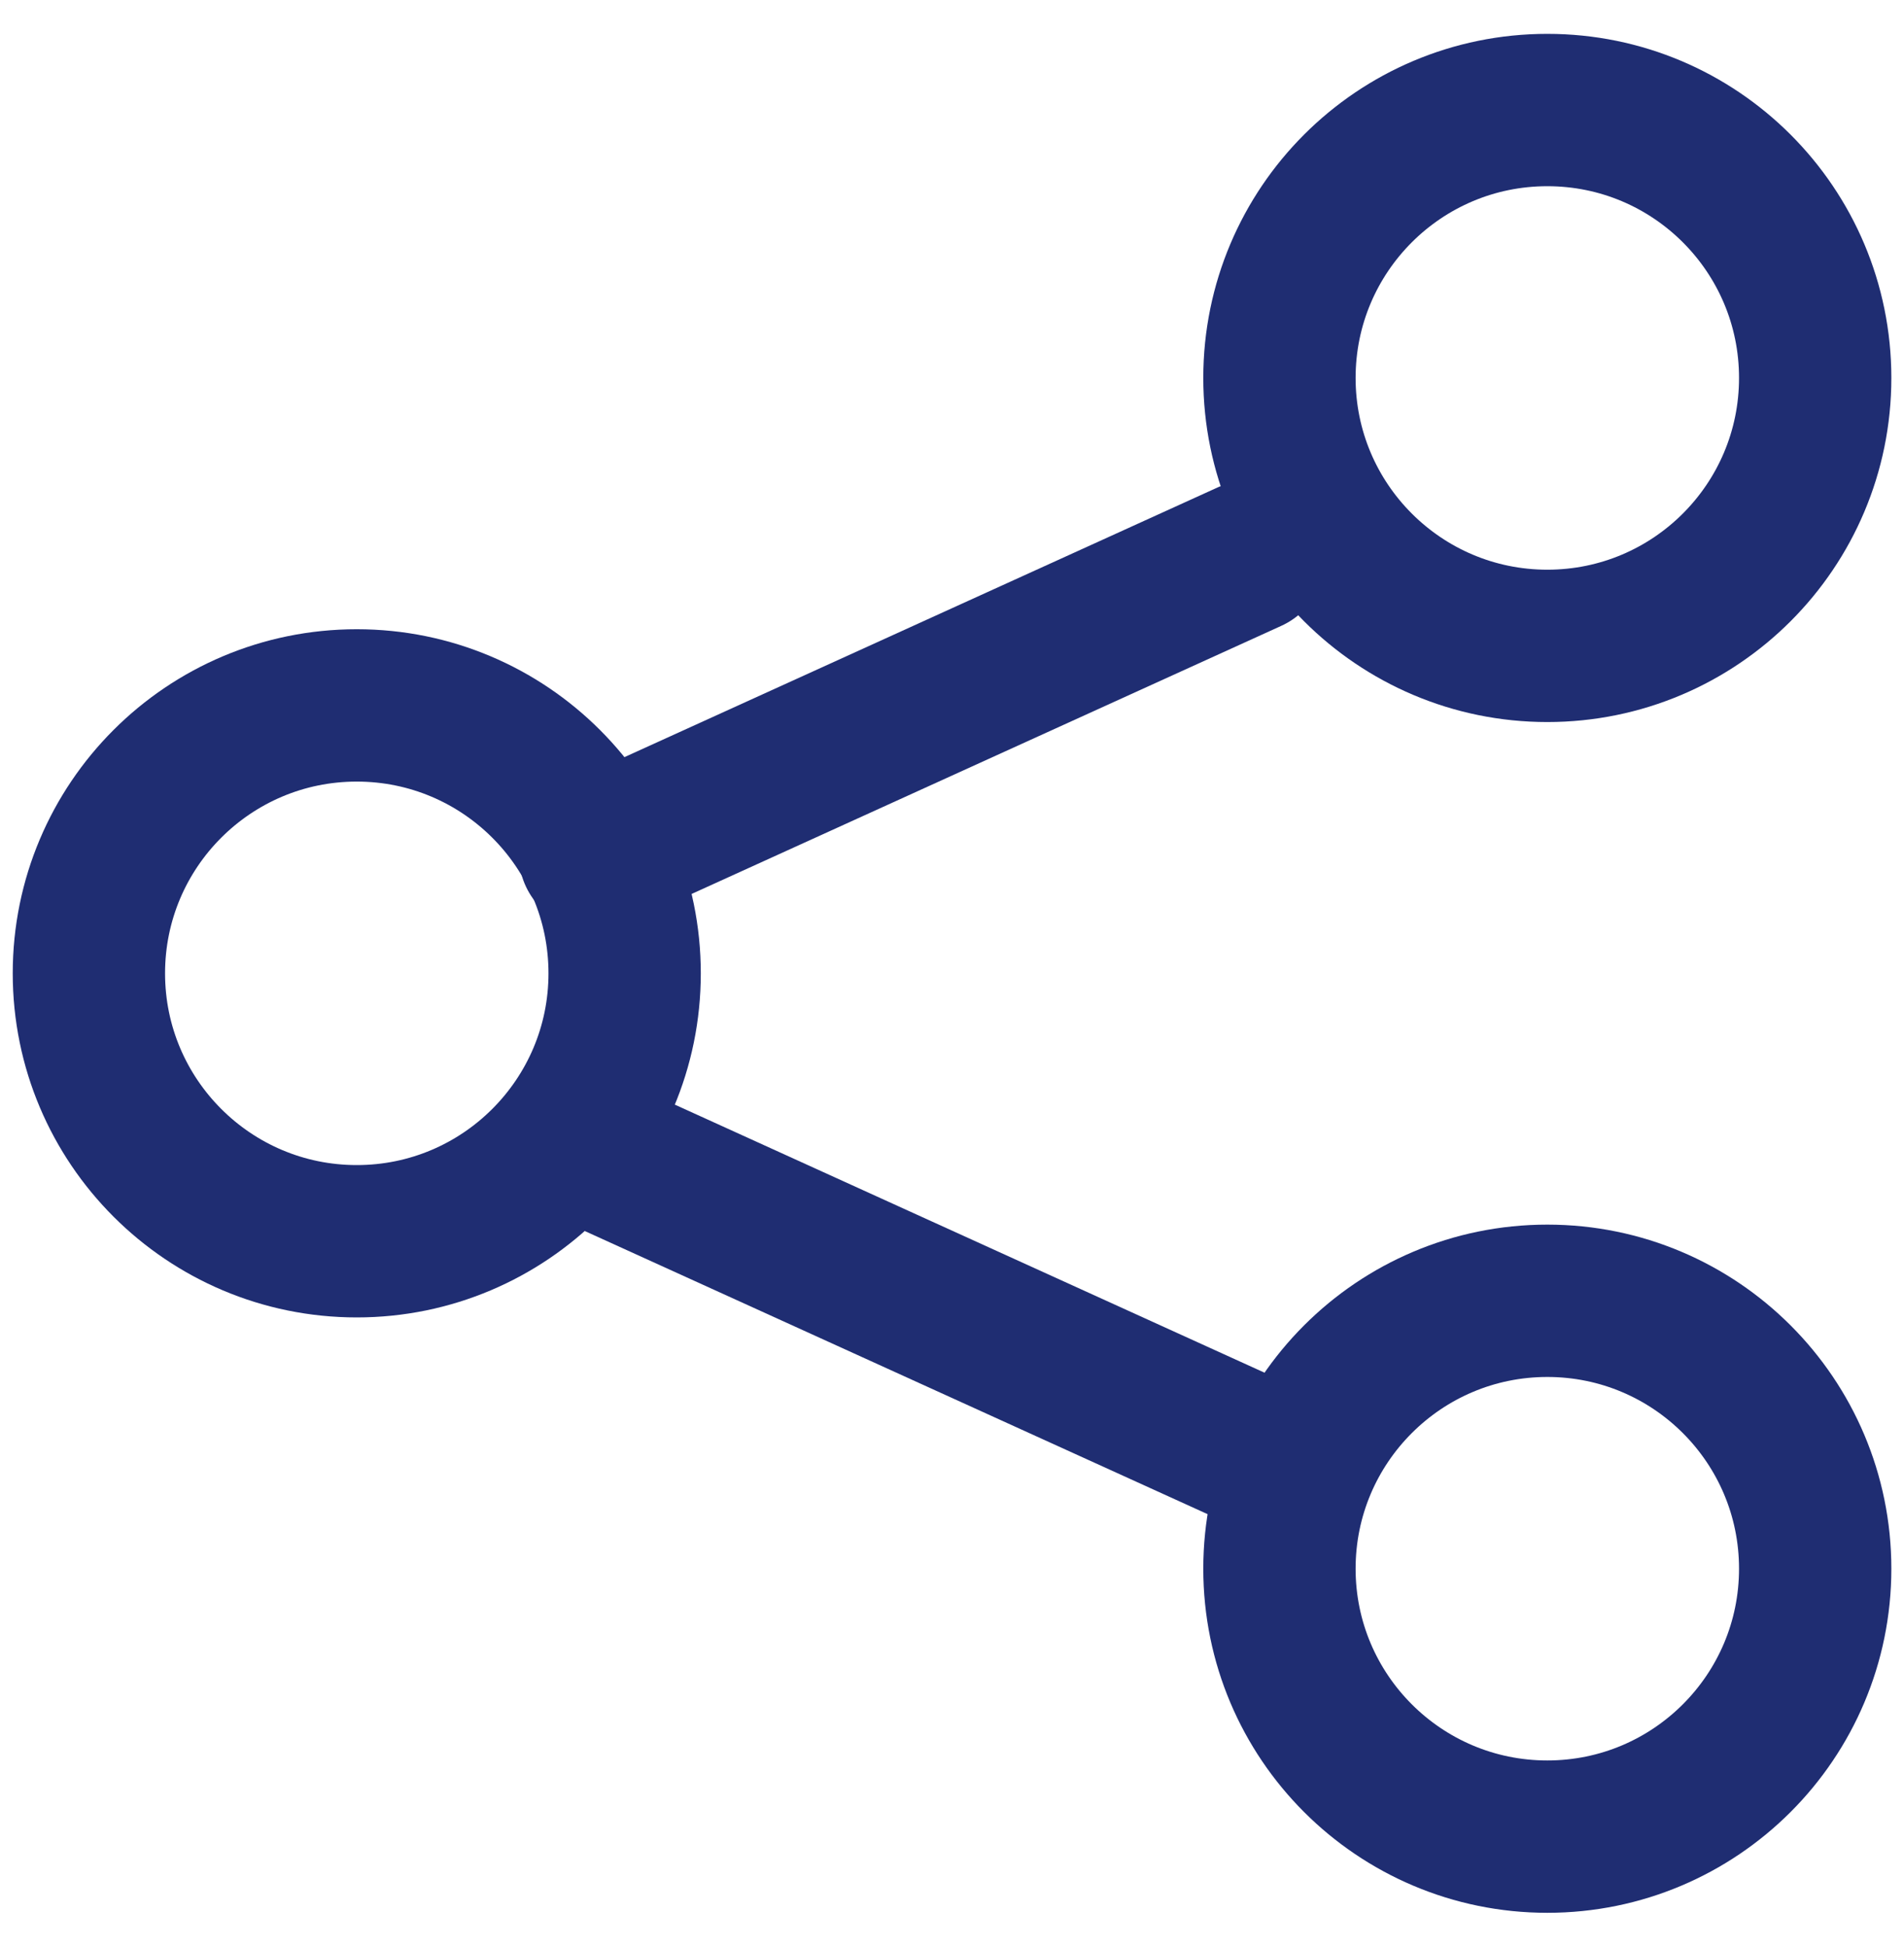
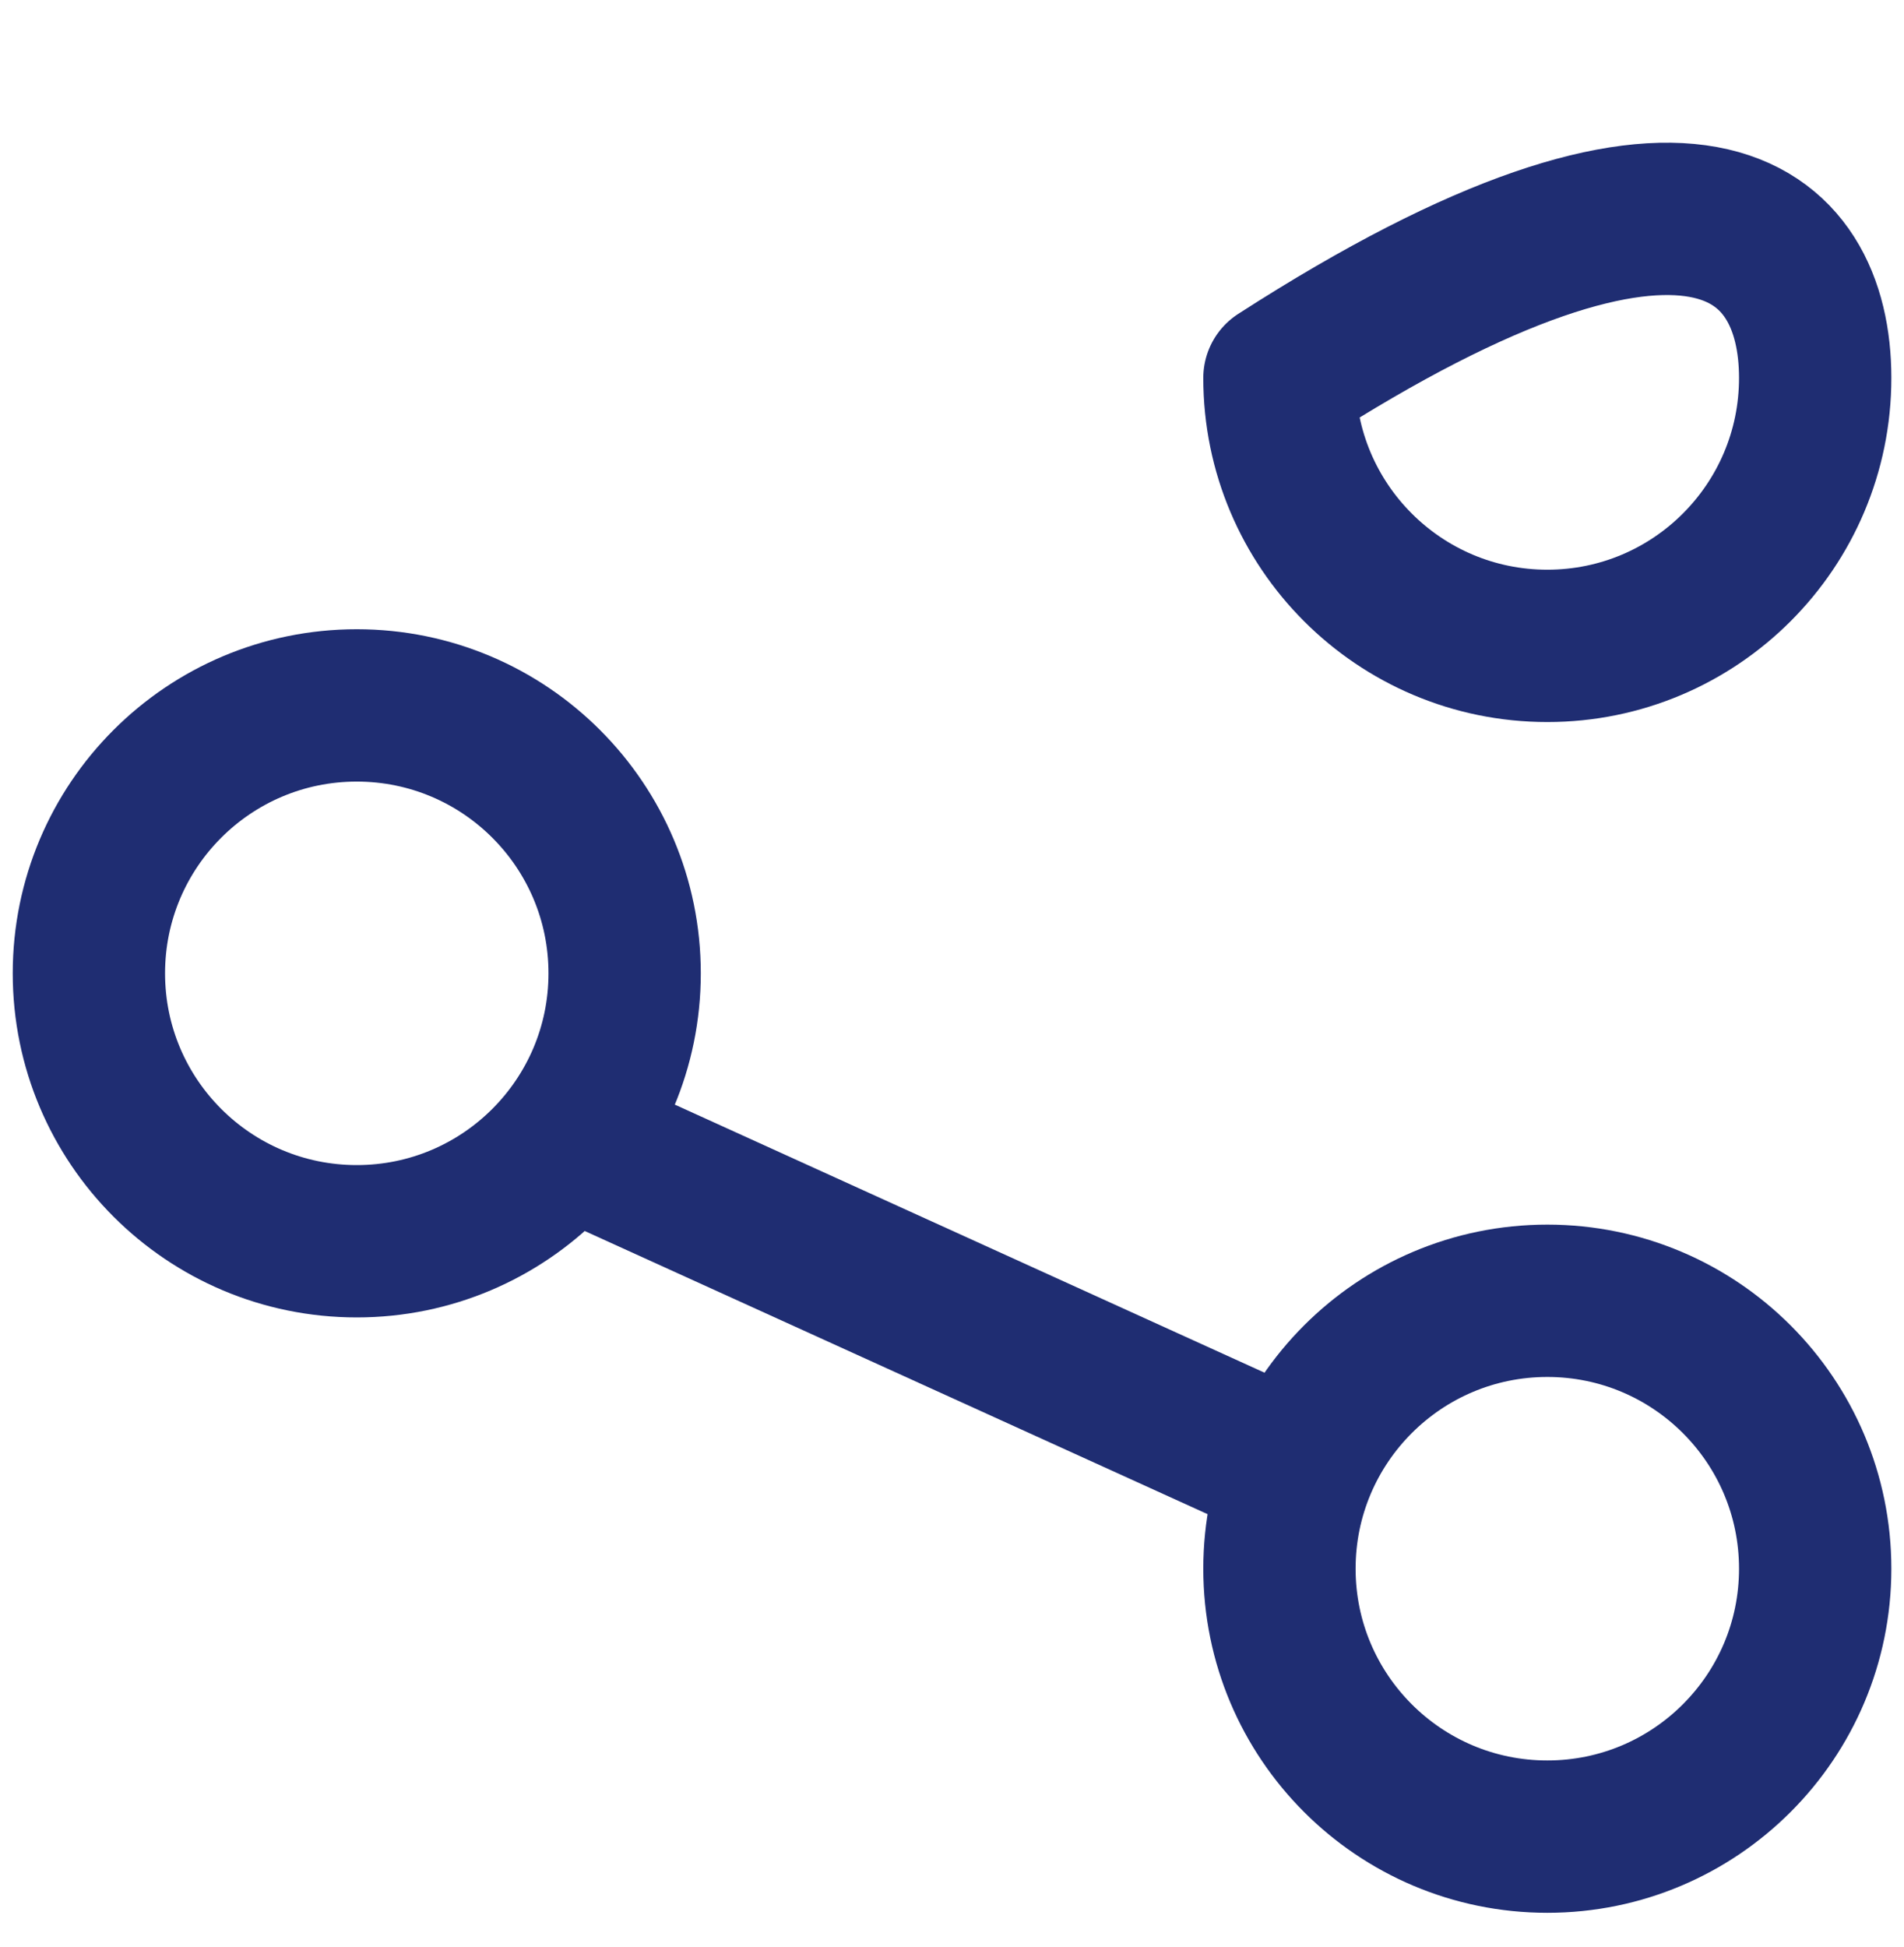
<svg xmlns="http://www.w3.org/2000/svg" width="45" height="46" viewBox="0 0 45 46" fill="none">
  <g id="Share 2">
-     <path id="Vector" d="M42.901 8.931C42.901 12.427 40.067 15.262 36.57 15.262C33.074 15.262 30.239 12.427 30.239 8.931C30.239 5.434 33.074 2.6 36.57 2.6C40.067 2.6 42.901 5.434 42.901 8.931Z" stroke="#1F2D72" stroke-width="3.6" stroke-linecap="round" stroke-linejoin="round" />
+     <path id="Vector" d="M42.901 8.931C42.901 12.427 40.067 15.262 36.57 15.262C33.074 15.262 30.239 12.427 30.239 8.931C40.067 2.6 42.901 5.434 42.901 8.931Z" stroke="#1F2D72" stroke-width="3.6" stroke-linecap="round" stroke-linejoin="round" />
    <path id="Vector_2" d="M14.763 23C14.763 26.496 11.928 29.331 8.432 29.331C4.935 29.331 2.101 26.496 2.101 23C2.101 19.503 4.935 16.669 8.432 16.669C11.928 16.669 14.763 19.503 14.763 23Z" stroke="#1F2D72" stroke-width="3.6" stroke-linecap="round" stroke-linejoin="round" />
    <path id="Vector_3" d="M42.901 37.069C42.901 40.565 40.067 43.4 36.57 43.4C33.074 43.4 30.239 40.565 30.239 37.069C30.239 33.572 33.074 30.738 36.57 30.738C40.067 30.738 42.901 33.572 42.901 37.069Z" stroke="#1F2D72" stroke-width="3.6" stroke-linecap="round" stroke-linejoin="round" />
    <path id="Vector_4" d="M29.536 34.255L14.06 27.221" stroke="#1F2D72" stroke-width="3.6" stroke-linecap="round" stroke-linejoin="round" />
-     <path id="Vector_5" d="M29.536 13.151L14.06 20.186" stroke="#1F2D72" stroke-width="3.6" stroke-linecap="round" stroke-linejoin="round" />
  </g>
</svg>